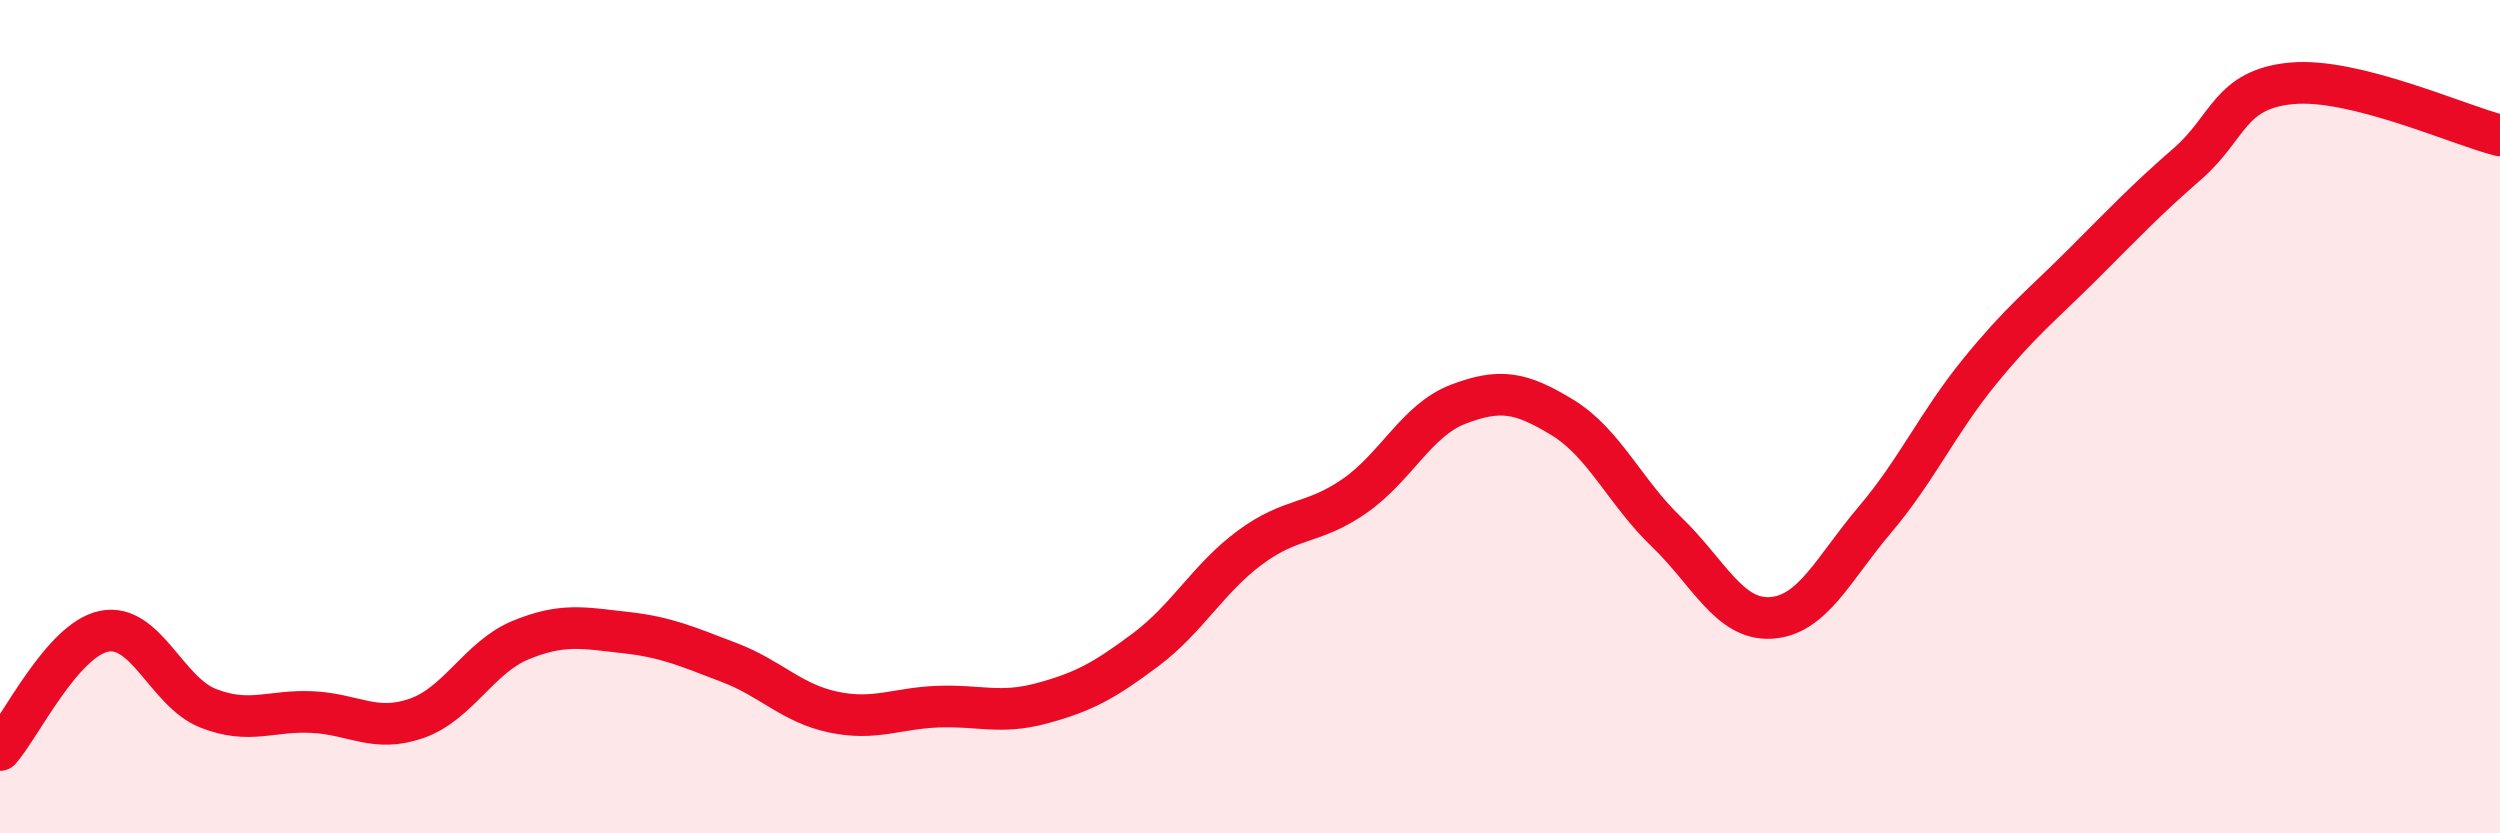
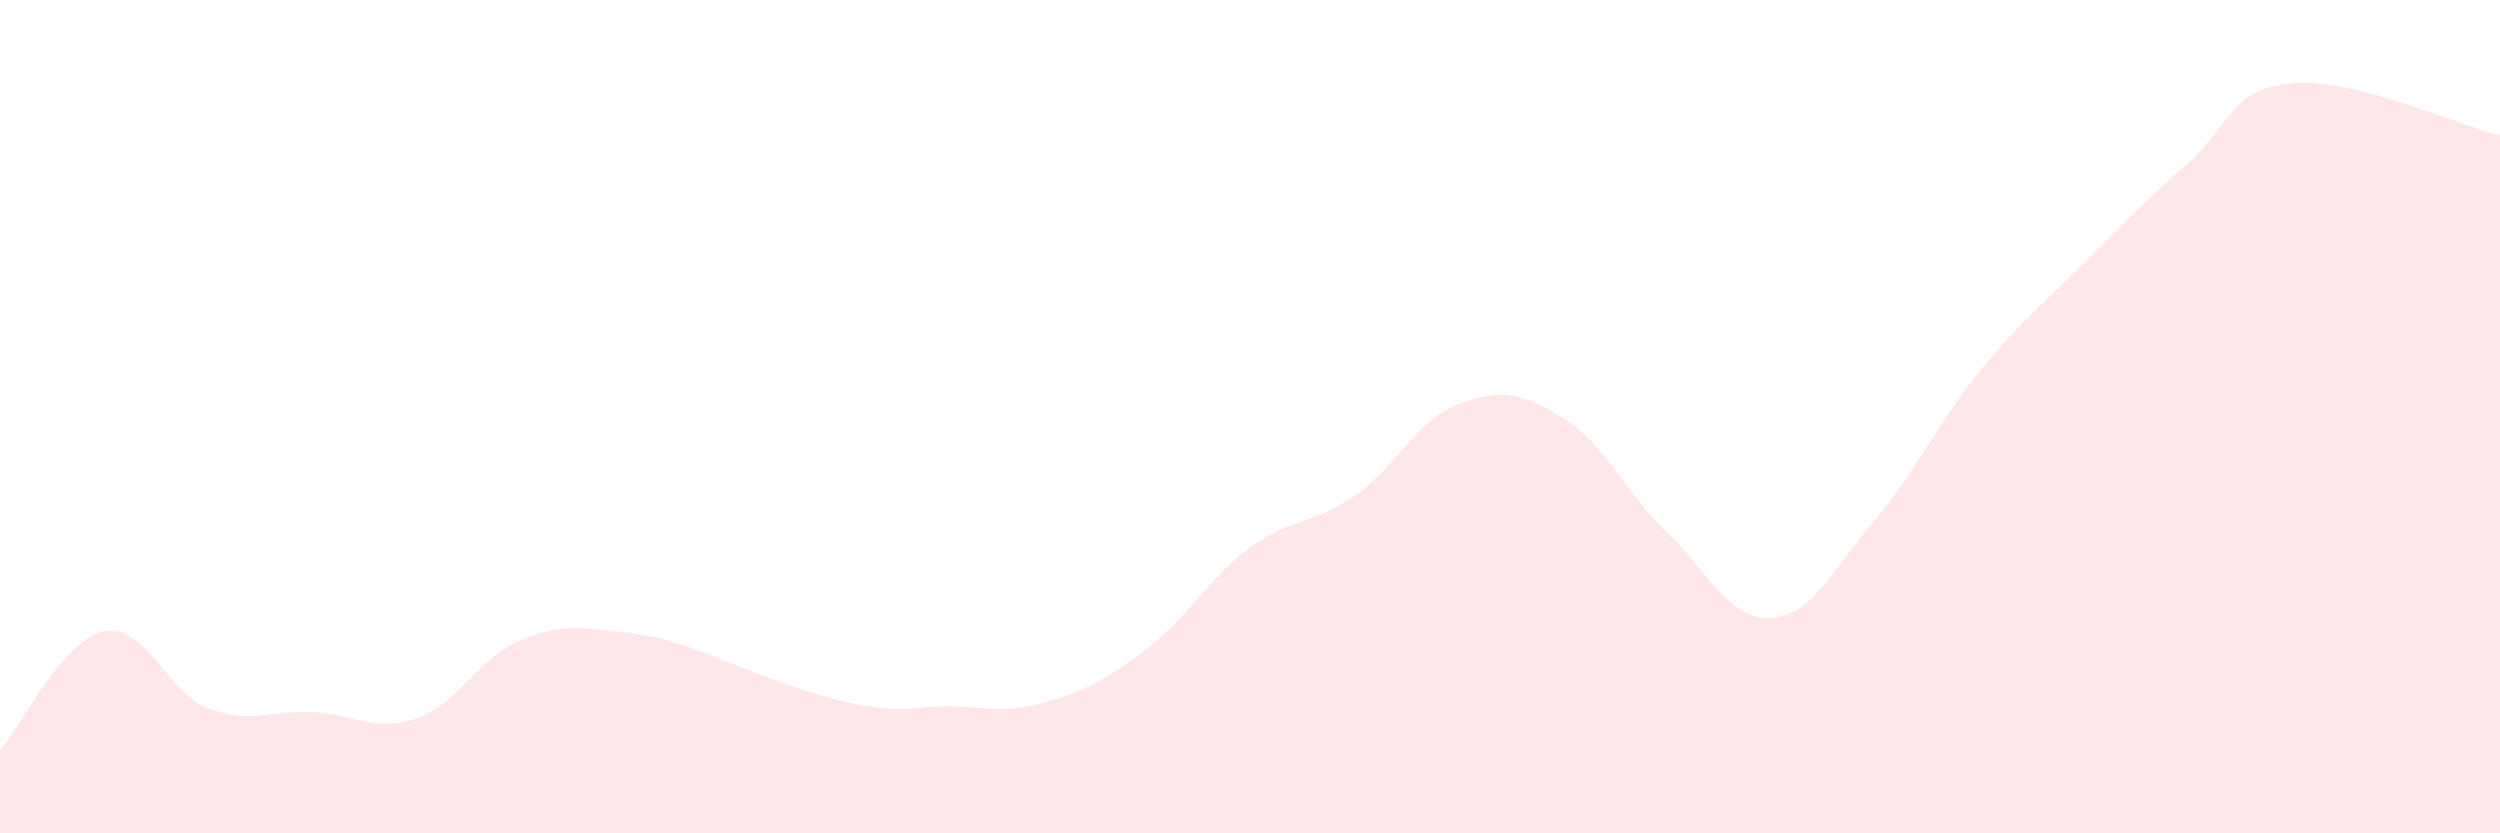
<svg xmlns="http://www.w3.org/2000/svg" width="60" height="20" viewBox="0 0 60 20">
-   <path d="M 0,18 C 0.5,17.43 1.5,15.35 2.5,15.15 C 3.5,14.95 4,16.61 5,17 C 6,17.39 6.5,17.04 7.5,17.09 C 8.5,17.14 9,17.59 10,17.24 C 11,16.89 11.5,15.77 12.5,15.36 C 13.5,14.95 14,15.07 15,15.18 C 16,15.29 16.5,15.52 17.5,15.9 C 18.5,16.28 19,16.88 20,17.09 C 21,17.3 21.5,17 22.5,16.96 C 23.5,16.92 24,17.15 25,16.88 C 26,16.61 26.5,16.34 27.5,15.59 C 28.5,14.84 29,13.88 30,13.14 C 31,12.4 31.5,12.6 32.5,11.91 C 33.5,11.22 34,10.08 35,9.7 C 36,9.32 36.5,9.41 37.5,10.02 C 38.5,10.63 39,11.81 40,12.77 C 41,13.73 41.5,14.89 42.5,14.83 C 43.5,14.77 44,13.65 45,12.47 C 46,11.29 46.5,10.16 47.5,8.93 C 48.5,7.7 49,7.33 50,6.33 C 51,5.33 51.5,4.8 52.5,3.93 C 53.5,3.06 53.5,2.14 55,2 C 56.5,1.86 59,3 60,3.25L60 20L0 20Z" fill="#EB0A25" opacity="0.1" stroke-linecap="round" stroke-linejoin="round" />
-   <path d="M 0,18 C 0.5,17.43 1.5,15.35 2.5,15.15 C 3.5,14.95 4,16.61 5,17 C 6,17.39 6.5,17.04 7.5,17.09 C 8.5,17.14 9,17.59 10,17.24 C 11,16.89 11.5,15.77 12.5,15.36 C 13.5,14.95 14,15.07 15,15.18 C 16,15.29 16.5,15.52 17.5,15.9 C 18.5,16.28 19,16.88 20,17.09 C 21,17.3 21.5,17 22.5,16.96 C 23.5,16.92 24,17.15 25,16.88 C 26,16.61 26.5,16.34 27.5,15.59 C 28.5,14.84 29,13.88 30,13.14 C 31,12.4 31.5,12.6 32.5,11.91 C 33.5,11.22 34,10.08 35,9.7 C 36,9.32 36.5,9.41 37.5,10.02 C 38.5,10.63 39,11.81 40,12.77 C 41,13.73 41.5,14.89 42.5,14.83 C 43.5,14.77 44,13.65 45,12.47 C 46,11.29 46.5,10.16 47.5,8.93 C 48.5,7.7 49,7.33 50,6.33 C 51,5.33 51.5,4.8 52.5,3.93 C 53.5,3.06 53.5,2.14 55,2 C 56.5,1.86 59,3 60,3.25" stroke="#EB0A25" stroke-width="1" fill="none" stroke-linecap="round" stroke-linejoin="round" />
+   <path d="M 0,18 C 0.5,17.43 1.5,15.35 2.5,15.15 C 3.5,14.95 4,16.61 5,17 C 6,17.39 6.5,17.04 7.5,17.09 C 8.5,17.14 9,17.59 10,17.24 C 11,16.89 11.5,15.77 12.5,15.36 C 13.5,14.95 14,15.07 15,15.18 C 16,15.29 16.5,15.52 17.5,15.9 C 21,17.3 21.5,17 22.5,16.96 C 23.5,16.92 24,17.15 25,16.88 C 26,16.61 26.5,16.34 27.5,15.59 C 28.5,14.84 29,13.88 30,13.14 C 31,12.4 31.5,12.6 32.5,11.91 C 33.5,11.22 34,10.08 35,9.7 C 36,9.32 36.5,9.41 37.5,10.02 C 38.5,10.63 39,11.81 40,12.77 C 41,13.73 41.5,14.89 42.5,14.83 C 43.5,14.77 44,13.65 45,12.47 C 46,11.29 46.5,10.16 47.5,8.93 C 48.5,7.7 49,7.33 50,6.33 C 51,5.33 51.5,4.8 52.5,3.93 C 53.5,3.06 53.5,2.14 55,2 C 56.5,1.86 59,3 60,3.25L60 20L0 20Z" fill="#EB0A25" opacity="0.1" stroke-linecap="round" stroke-linejoin="round" />
</svg>